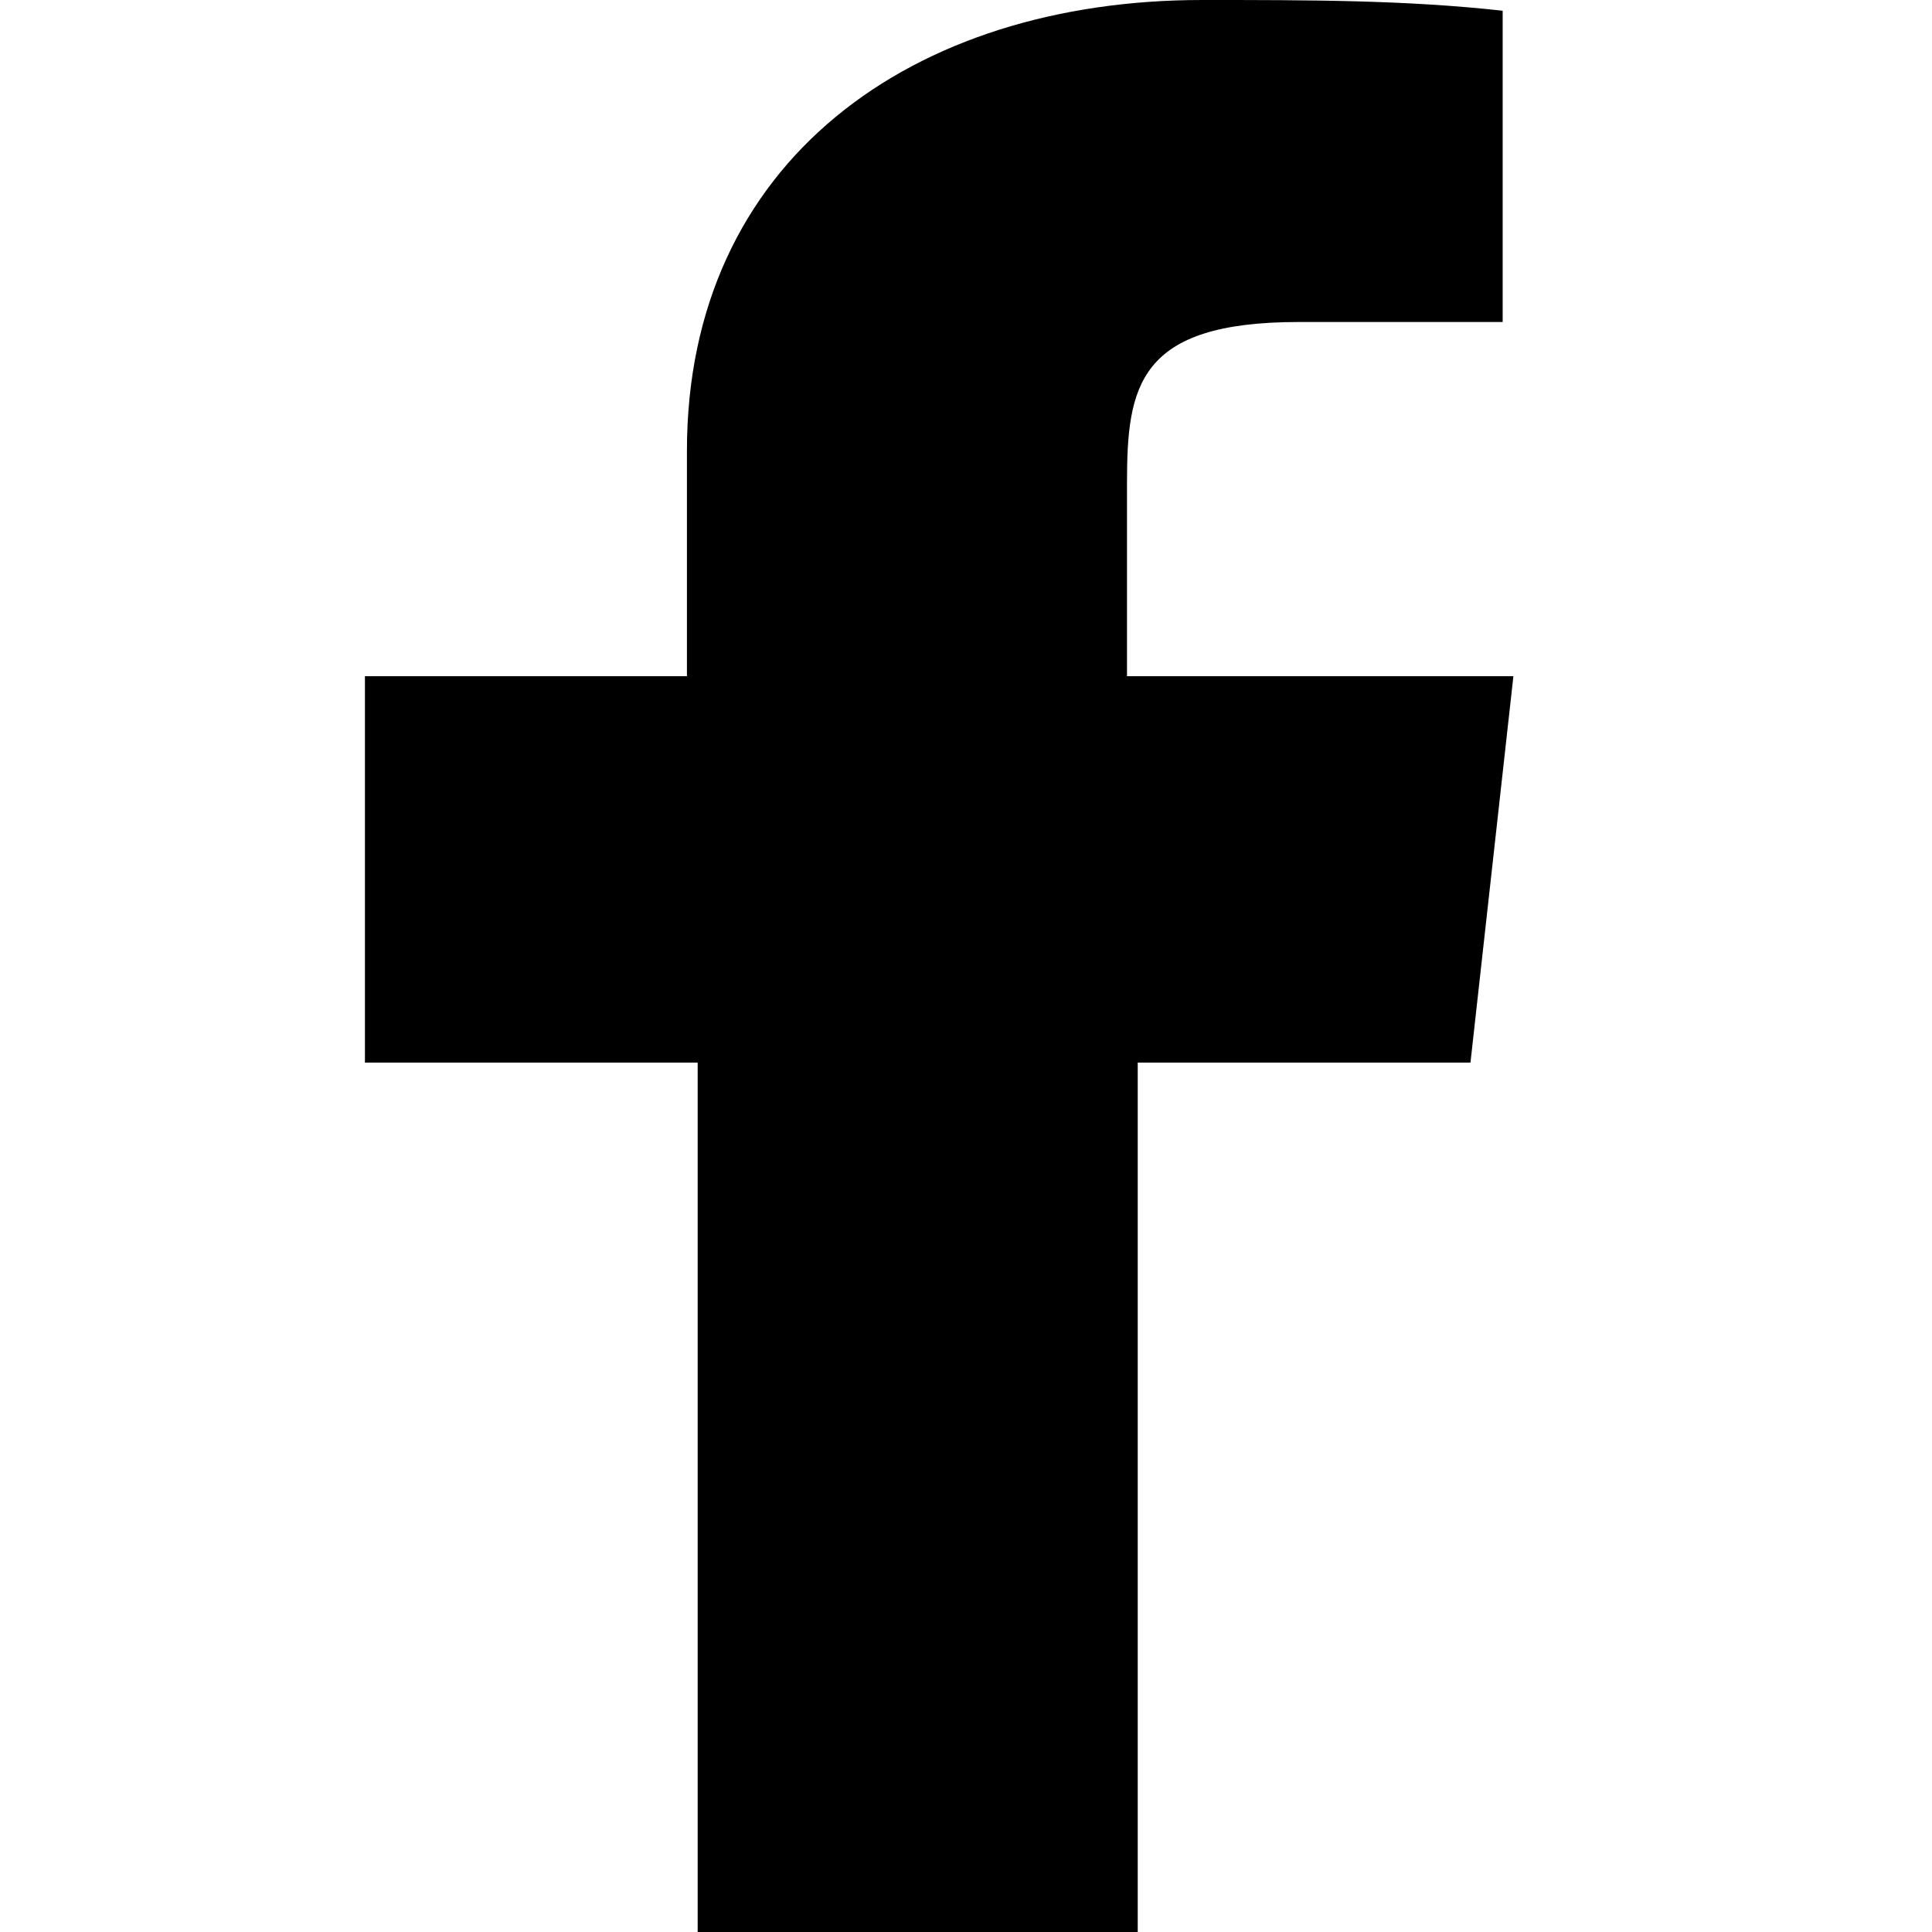
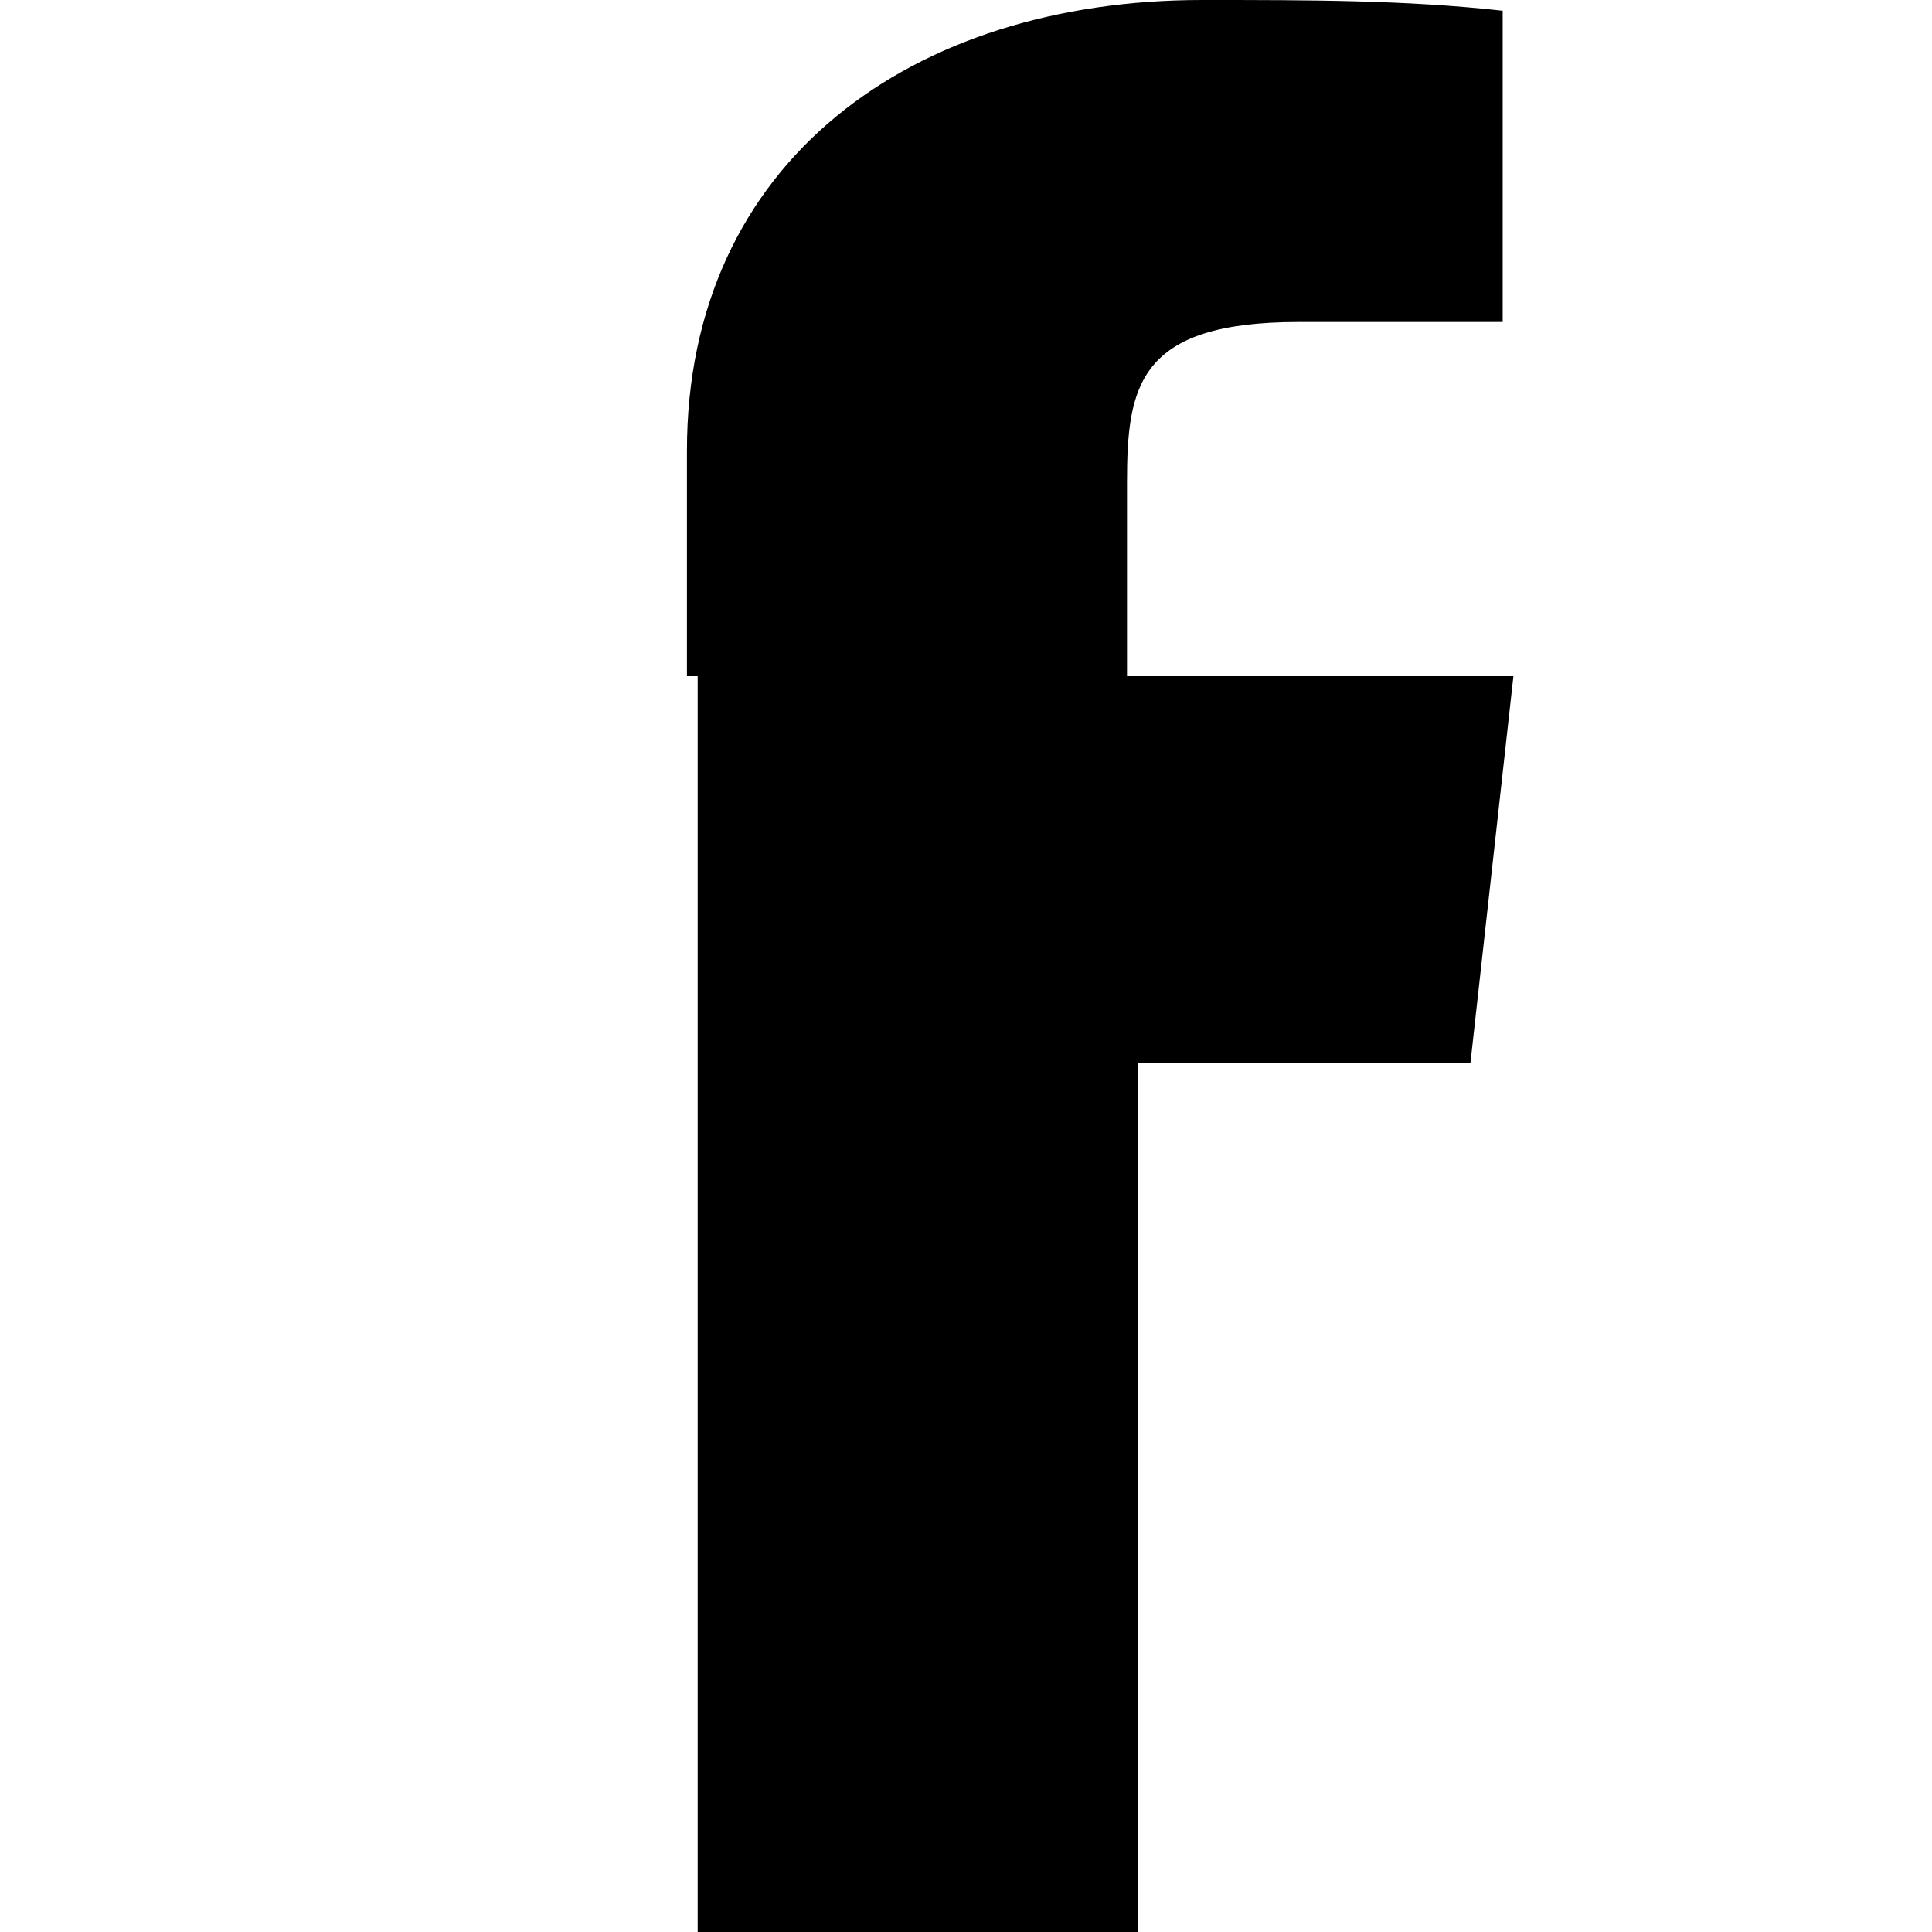
<svg xmlns="http://www.w3.org/2000/svg" viewBox="0 0 18 18">
-   <path d="M14.1 6.3h-3.6V4.5c0-.9.1-1.5 1.6-1.5H14V.1c-.9-.1-1.8-.1-2.8-.1-2.7 0-4.8 1.5-4.8 4.2v2.1h-3v3.6h3.1V18h4.1V9.9h3.1l.4-3.6z" />
+   <path d="M14.1 6.3h-3.6V4.5c0-.9.1-1.5 1.6-1.5H14V.1c-.9-.1-1.8-.1-2.8-.1-2.7 0-4.8 1.5-4.8 4.2v2.1h-3h3.1V18h4.1V9.9h3.1l.4-3.6z" />
</svg>